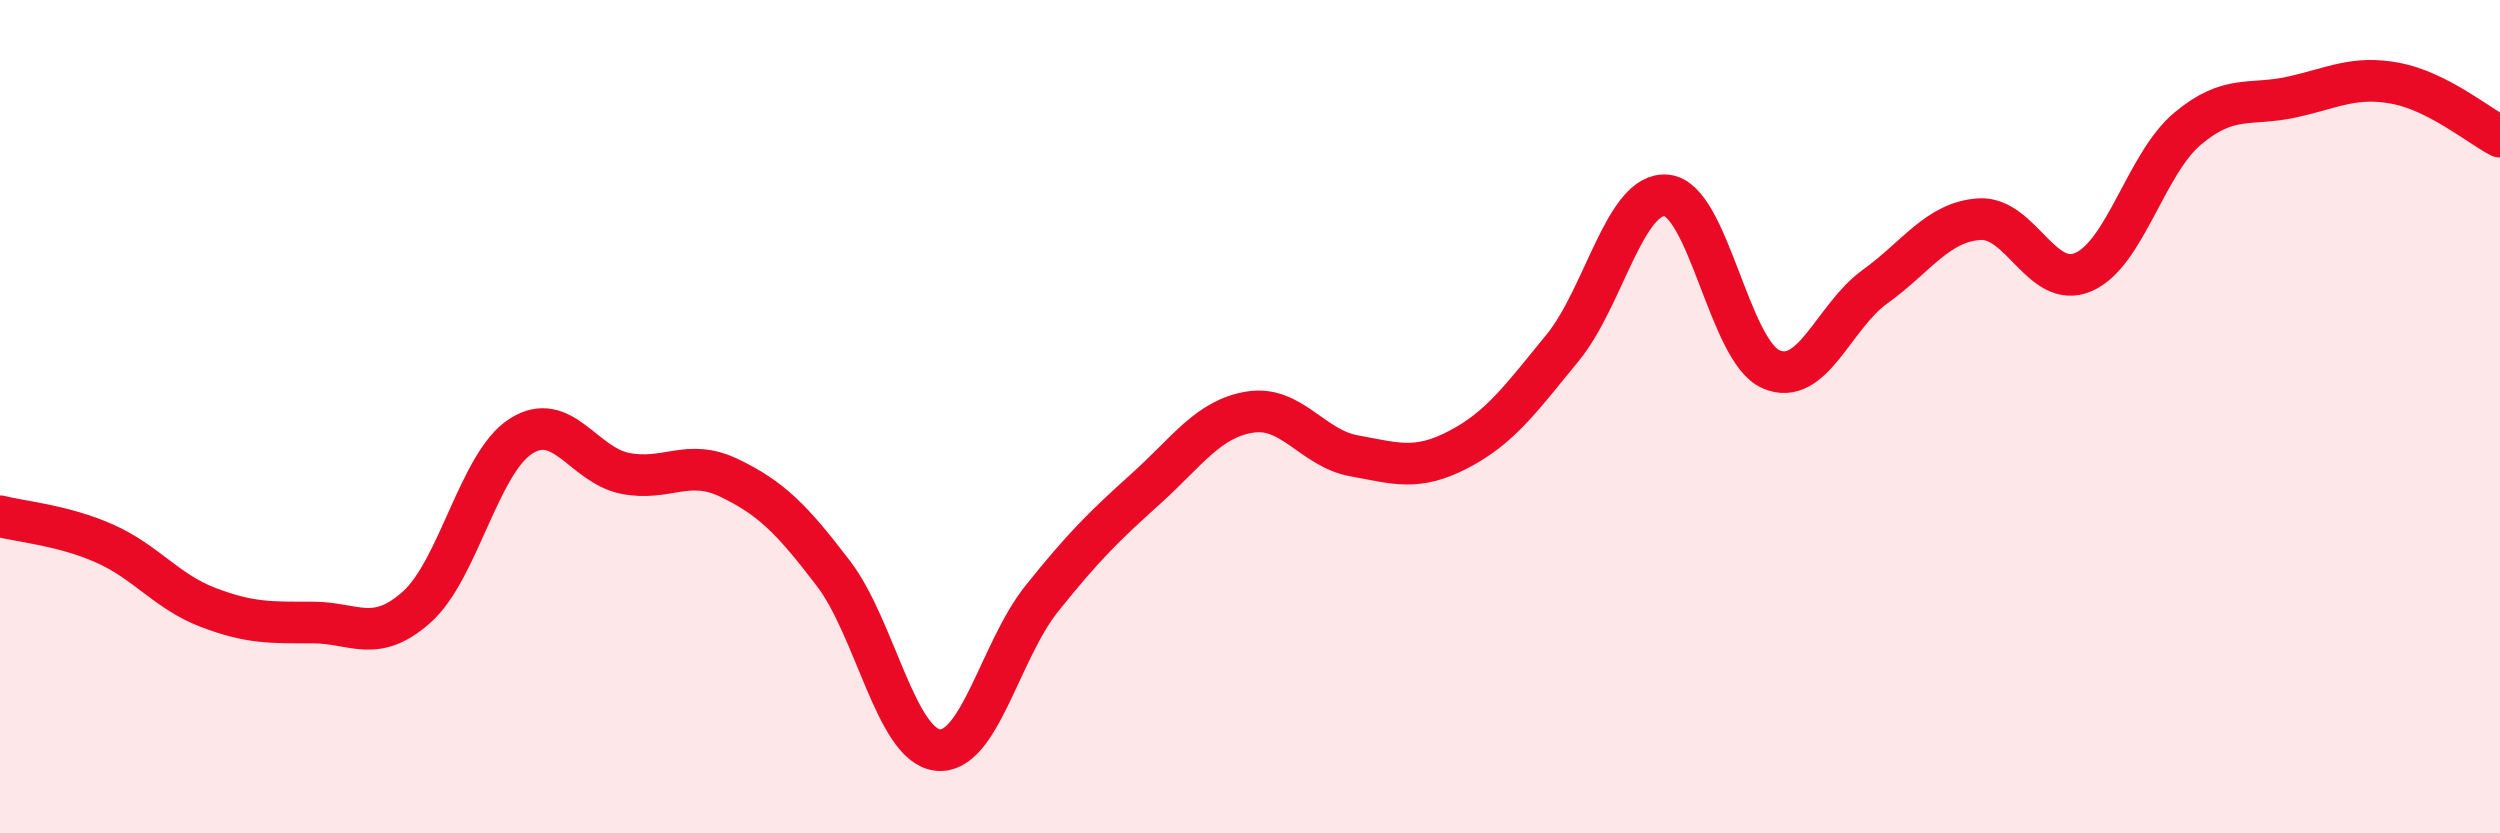
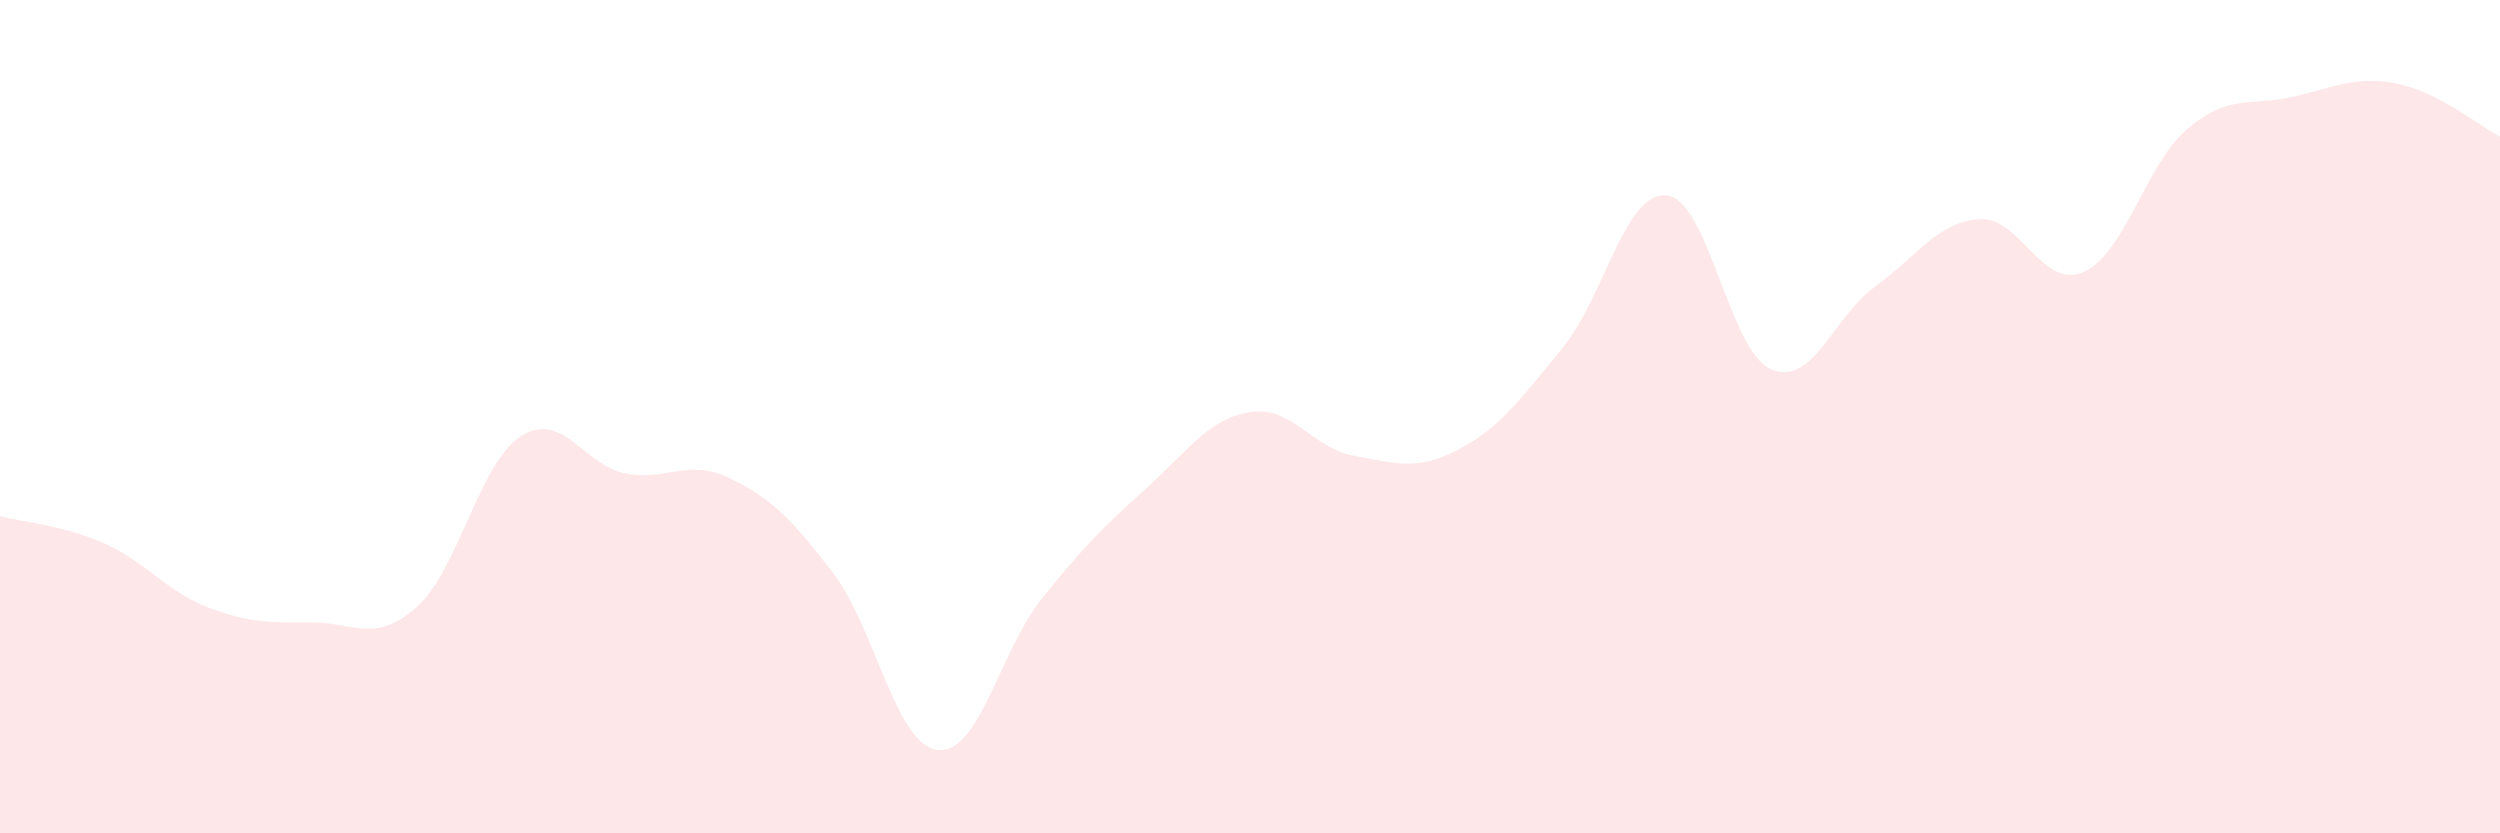
<svg xmlns="http://www.w3.org/2000/svg" width="60" height="20" viewBox="0 0 60 20">
  <path d="M 0,12.39 C 0.5,12.52 1.5,12.6 2.5,13.04 C 3.5,13.48 4,14.2 5,14.58 C 6,14.96 6.5,14.94 7.5,14.94 C 8.5,14.94 9,15.46 10,14.57 C 11,13.68 11.5,11.11 12.5,10.47 C 13.5,9.83 14,11.16 15,11.36 C 16,11.56 16.5,10.99 17.5,11.47 C 18.5,11.95 19,12.45 20,13.76 C 21,15.07 21.5,17.88 22.5,18 C 23.5,18.12 24,15.62 25,14.37 C 26,13.12 26.5,12.63 27.5,11.73 C 28.5,10.83 29,10.05 30,9.89 C 31,9.73 31.5,10.76 32.5,10.94 C 33.5,11.12 34,11.31 35,10.79 C 36,10.27 36.5,9.57 37.5,8.35 C 38.5,7.13 39,4.59 40,4.69 C 41,4.79 41.5,8.42 42.5,8.86 C 43.5,9.3 44,7.6 45,6.88 C 46,6.16 46.5,5.33 47.5,5.26 C 48.5,5.19 49,6.96 50,6.53 C 51,6.1 51.5,3.93 52.5,3.09 C 53.5,2.25 54,2.55 55,2.33 C 56,2.11 56.5,1.81 57.5,2 C 58.5,2.19 59.5,3.02 60,3.28L60 20L0 20Z" fill="#EB0A25" opacity="0.1" stroke-linecap="round" stroke-linejoin="round" />
-   <path d="M 0,12.39 C 0.5,12.52 1.5,12.6 2.5,13.04 C 3.5,13.48 4,14.2 5,14.58 C 6,14.96 6.5,14.94 7.5,14.94 C 8.5,14.94 9,15.46 10,14.57 C 11,13.68 11.5,11.11 12.5,10.47 C 13.5,9.83 14,11.16 15,11.36 C 16,11.56 16.5,10.99 17.5,11.47 C 18.5,11.95 19,12.45 20,13.76 C 21,15.07 21.5,17.88 22.5,18 C 23.5,18.12 24,15.62 25,14.37 C 26,13.12 26.5,12.63 27.5,11.73 C 28.5,10.83 29,10.05 30,9.89 C 31,9.73 31.5,10.76 32.5,10.94 C 33.5,11.12 34,11.31 35,10.79 C 36,10.27 36.5,9.57 37.5,8.35 C 38.5,7.13 39,4.59 40,4.69 C 41,4.79 41.5,8.42 42.5,8.86 C 43.5,9.3 44,7.6 45,6.88 C 46,6.16 46.5,5.33 47.5,5.26 C 48.5,5.19 49,6.96 50,6.53 C 51,6.1 51.5,3.93 52.5,3.09 C 53.5,2.25 54,2.55 55,2.33 C 56,2.11 56.5,1.81 57.5,2 C 58.5,2.19 59.5,3.02 60,3.28" stroke="#EB0A25" stroke-width="1" fill="none" stroke-linecap="round" stroke-linejoin="round" />
</svg>